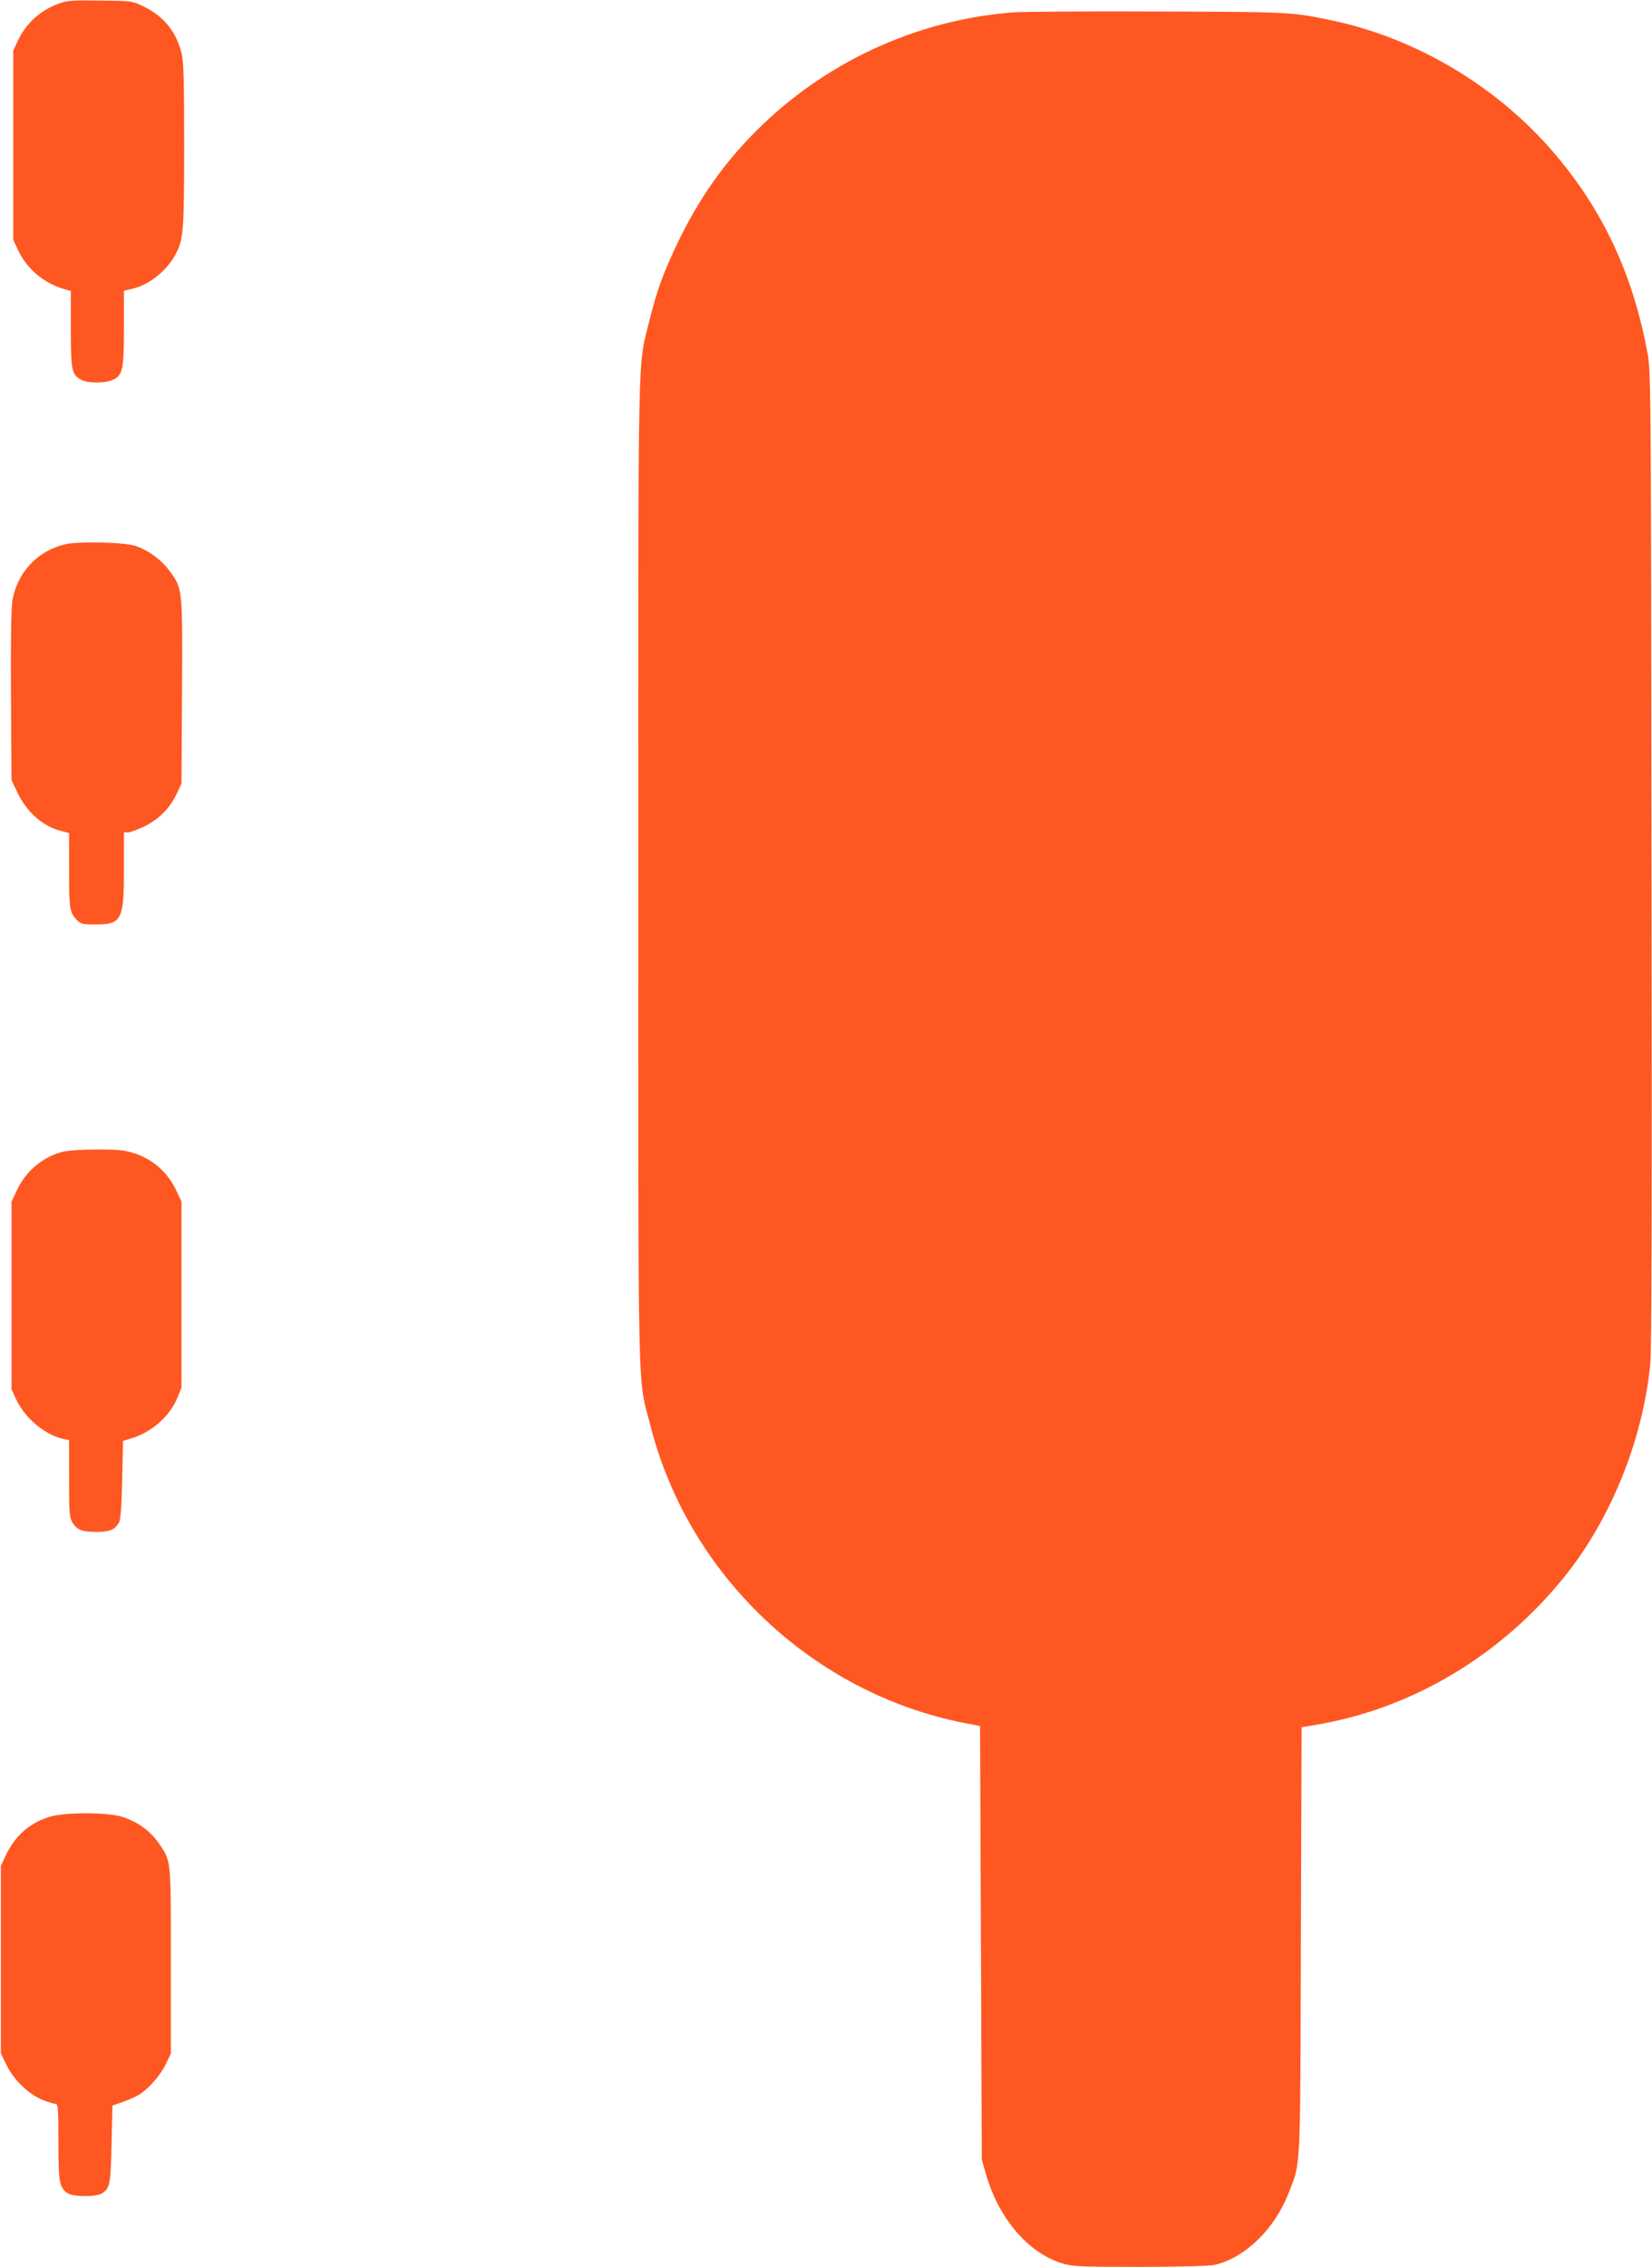
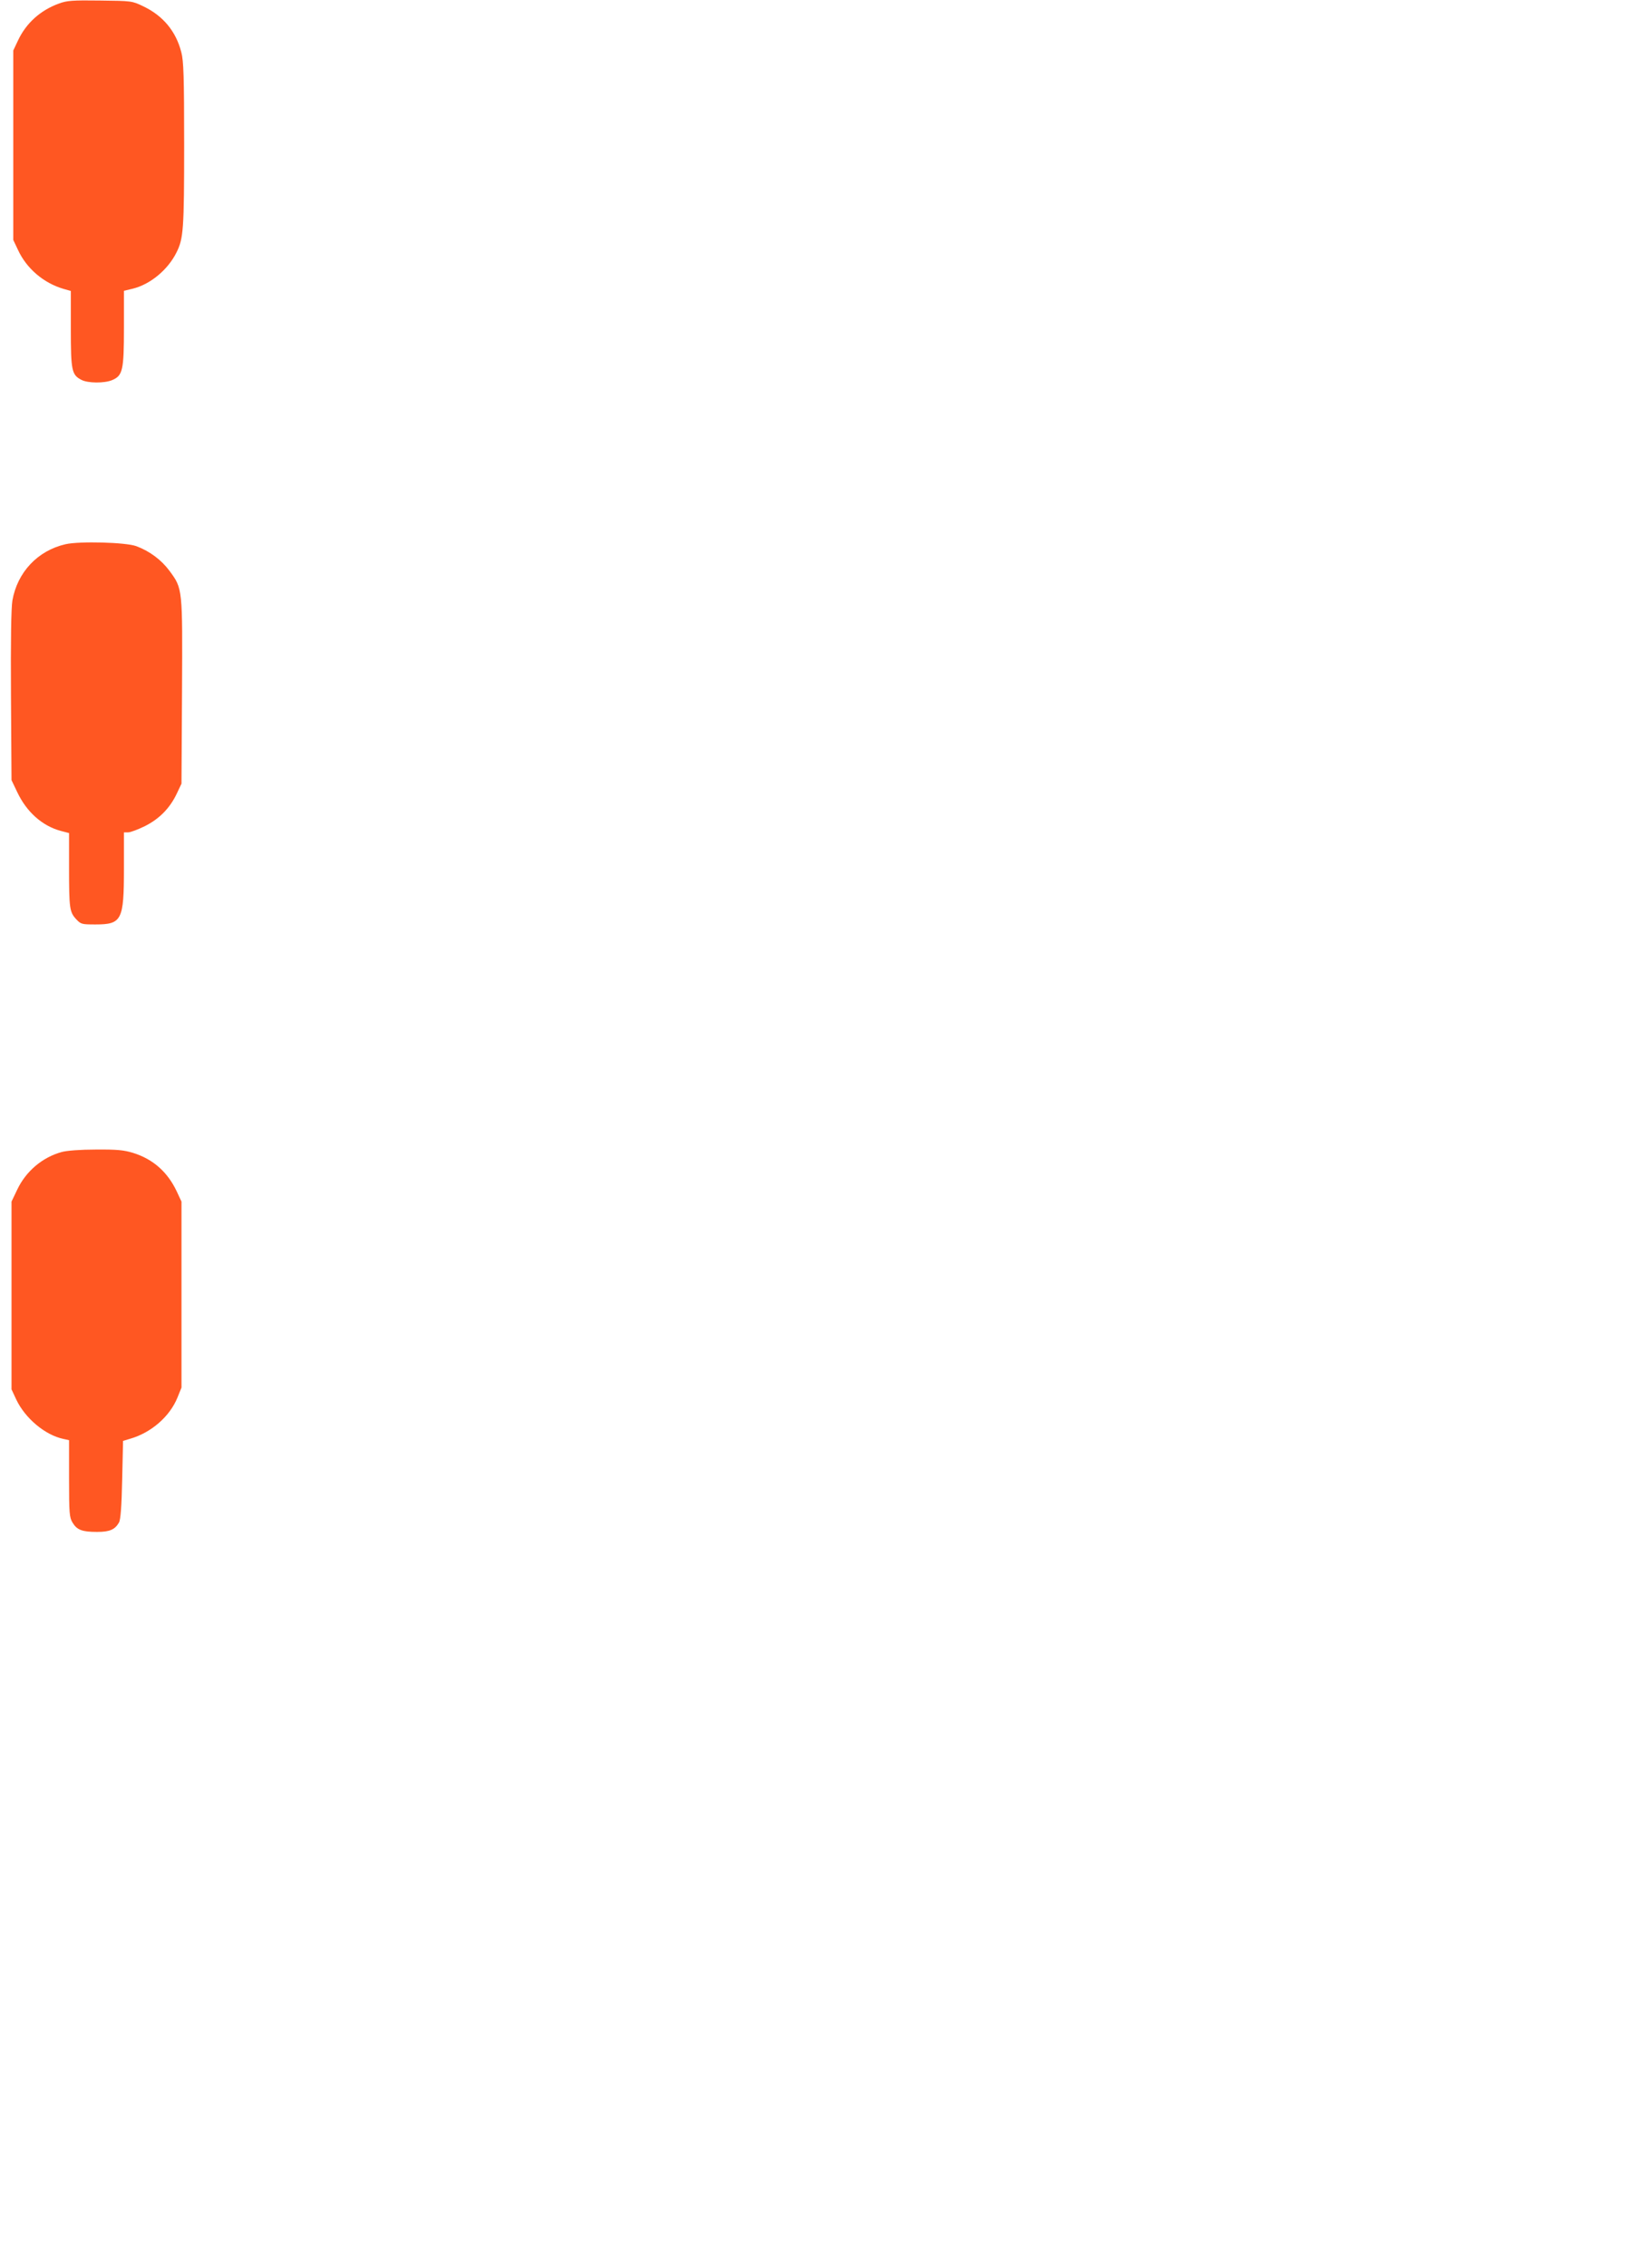
<svg xmlns="http://www.w3.org/2000/svg" version="1.0" width="933pt" height="1280pt" viewBox="0 0 933 1280" preserveAspectRatio="xMidYMid meet">
  <g transform="translate(0,1280) scale(0.1,-0.1)" fill="#ff5722" stroke="none">
    <path d="M333 12780 c-105 -38 -186 -111 -232 -210 l-26 -55 0 -535 0 -535 27 -57 c48 -104 144 -186 256 -219 l42 -12 0 -214 c0 -236 5 -260 60 -288 36 -19 130 -20 174 -1 59 25 66 56 66 294 l0 210 50 12 c98 24 198 106 247 205 39 78 43 129 43 608 0 386 -3 473 -16 522 -30 118 -103 206 -214 259 -64 31 -66 31 -245 33 -155 2 -187 0 -232 -17z" />
-     <path d="M5720 12730 c-542 -42 -1059 -280 -1445 -665 -183 -182 -323 -380 -440 -620 -84 -172 -124 -281 -166 -450 -69 -283 -64 -38 -64 -3115 0 -3101 -6 -2840 70 -3136 216 -842 917 -1505 1771 -1673 l89 -17 5 -1225 5 -1224 23 -80 c71 -250 238 -446 430 -505 59 -18 93 -20 441 -20 223 0 394 5 421 11 172 40 340 203 419 409 68 177 64 90 68 1421 l4 1206 72 12 c549 90 1057 392 1419 846 258 324 436 766 478 1190 8 78 10 912 7 2860 -3 2730 -3 2751 -24 2860 -83 440 -251 800 -527 1122 -320 375 -780 649 -1256 748 -221 47 -242 48 -985 50 -390 2 -757 -1 -815 -5z" />
    <path d="M370 9727 c-157 -36 -272 -158 -300 -318 -7 -43 -10 -222 -8 -539 l3 -475 32 -67 c53 -113 142 -192 247 -220 l46 -12 0 -197 c0 -228 3 -249 40 -289 27 -29 32 -30 109 -30 149 0 161 24 161 315 l0 205 24 0 c13 0 55 16 94 35 82 41 142 102 181 185 l26 55 3 519 c3 587 4 581 -71 683 -46 62 -112 111 -187 139 -59 22 -321 29 -400 11z" />
    <path d="M348 6295 c-109 -30 -202 -109 -251 -213 l-32 -67 0 -530 0 -530 27 -58 c50 -105 162 -200 266 -222 l32 -7 0 -216 c0 -199 2 -220 20 -250 25 -41 54 -52 138 -52 72 0 101 13 124 53 9 15 15 92 18 242 l5 219 40 12 c119 34 224 126 267 232 l23 57 0 525 0 525 -27 58 c-52 110 -134 182 -246 217 -52 16 -91 20 -211 19 -86 0 -165 -6 -193 -14z" />
-     <path d="M276 2540 c-112 -36 -192 -107 -244 -218 l-27 -57 0 -530 0 -530 33 -67 c41 -85 129 -168 207 -197 31 -12 62 -21 70 -21 13 0 15 -33 15 -215 0 -231 5 -256 52 -289 31 -22 165 -22 196 0 43 30 47 50 52 277 l5 218 58 20 c32 11 75 30 95 43 55 35 120 110 150 174 l27 57 0 525 c0 580 2 557 -66 659 -47 70 -121 124 -208 152 -88 27 -329 27 -415 -1z" />
  </g>
</svg>